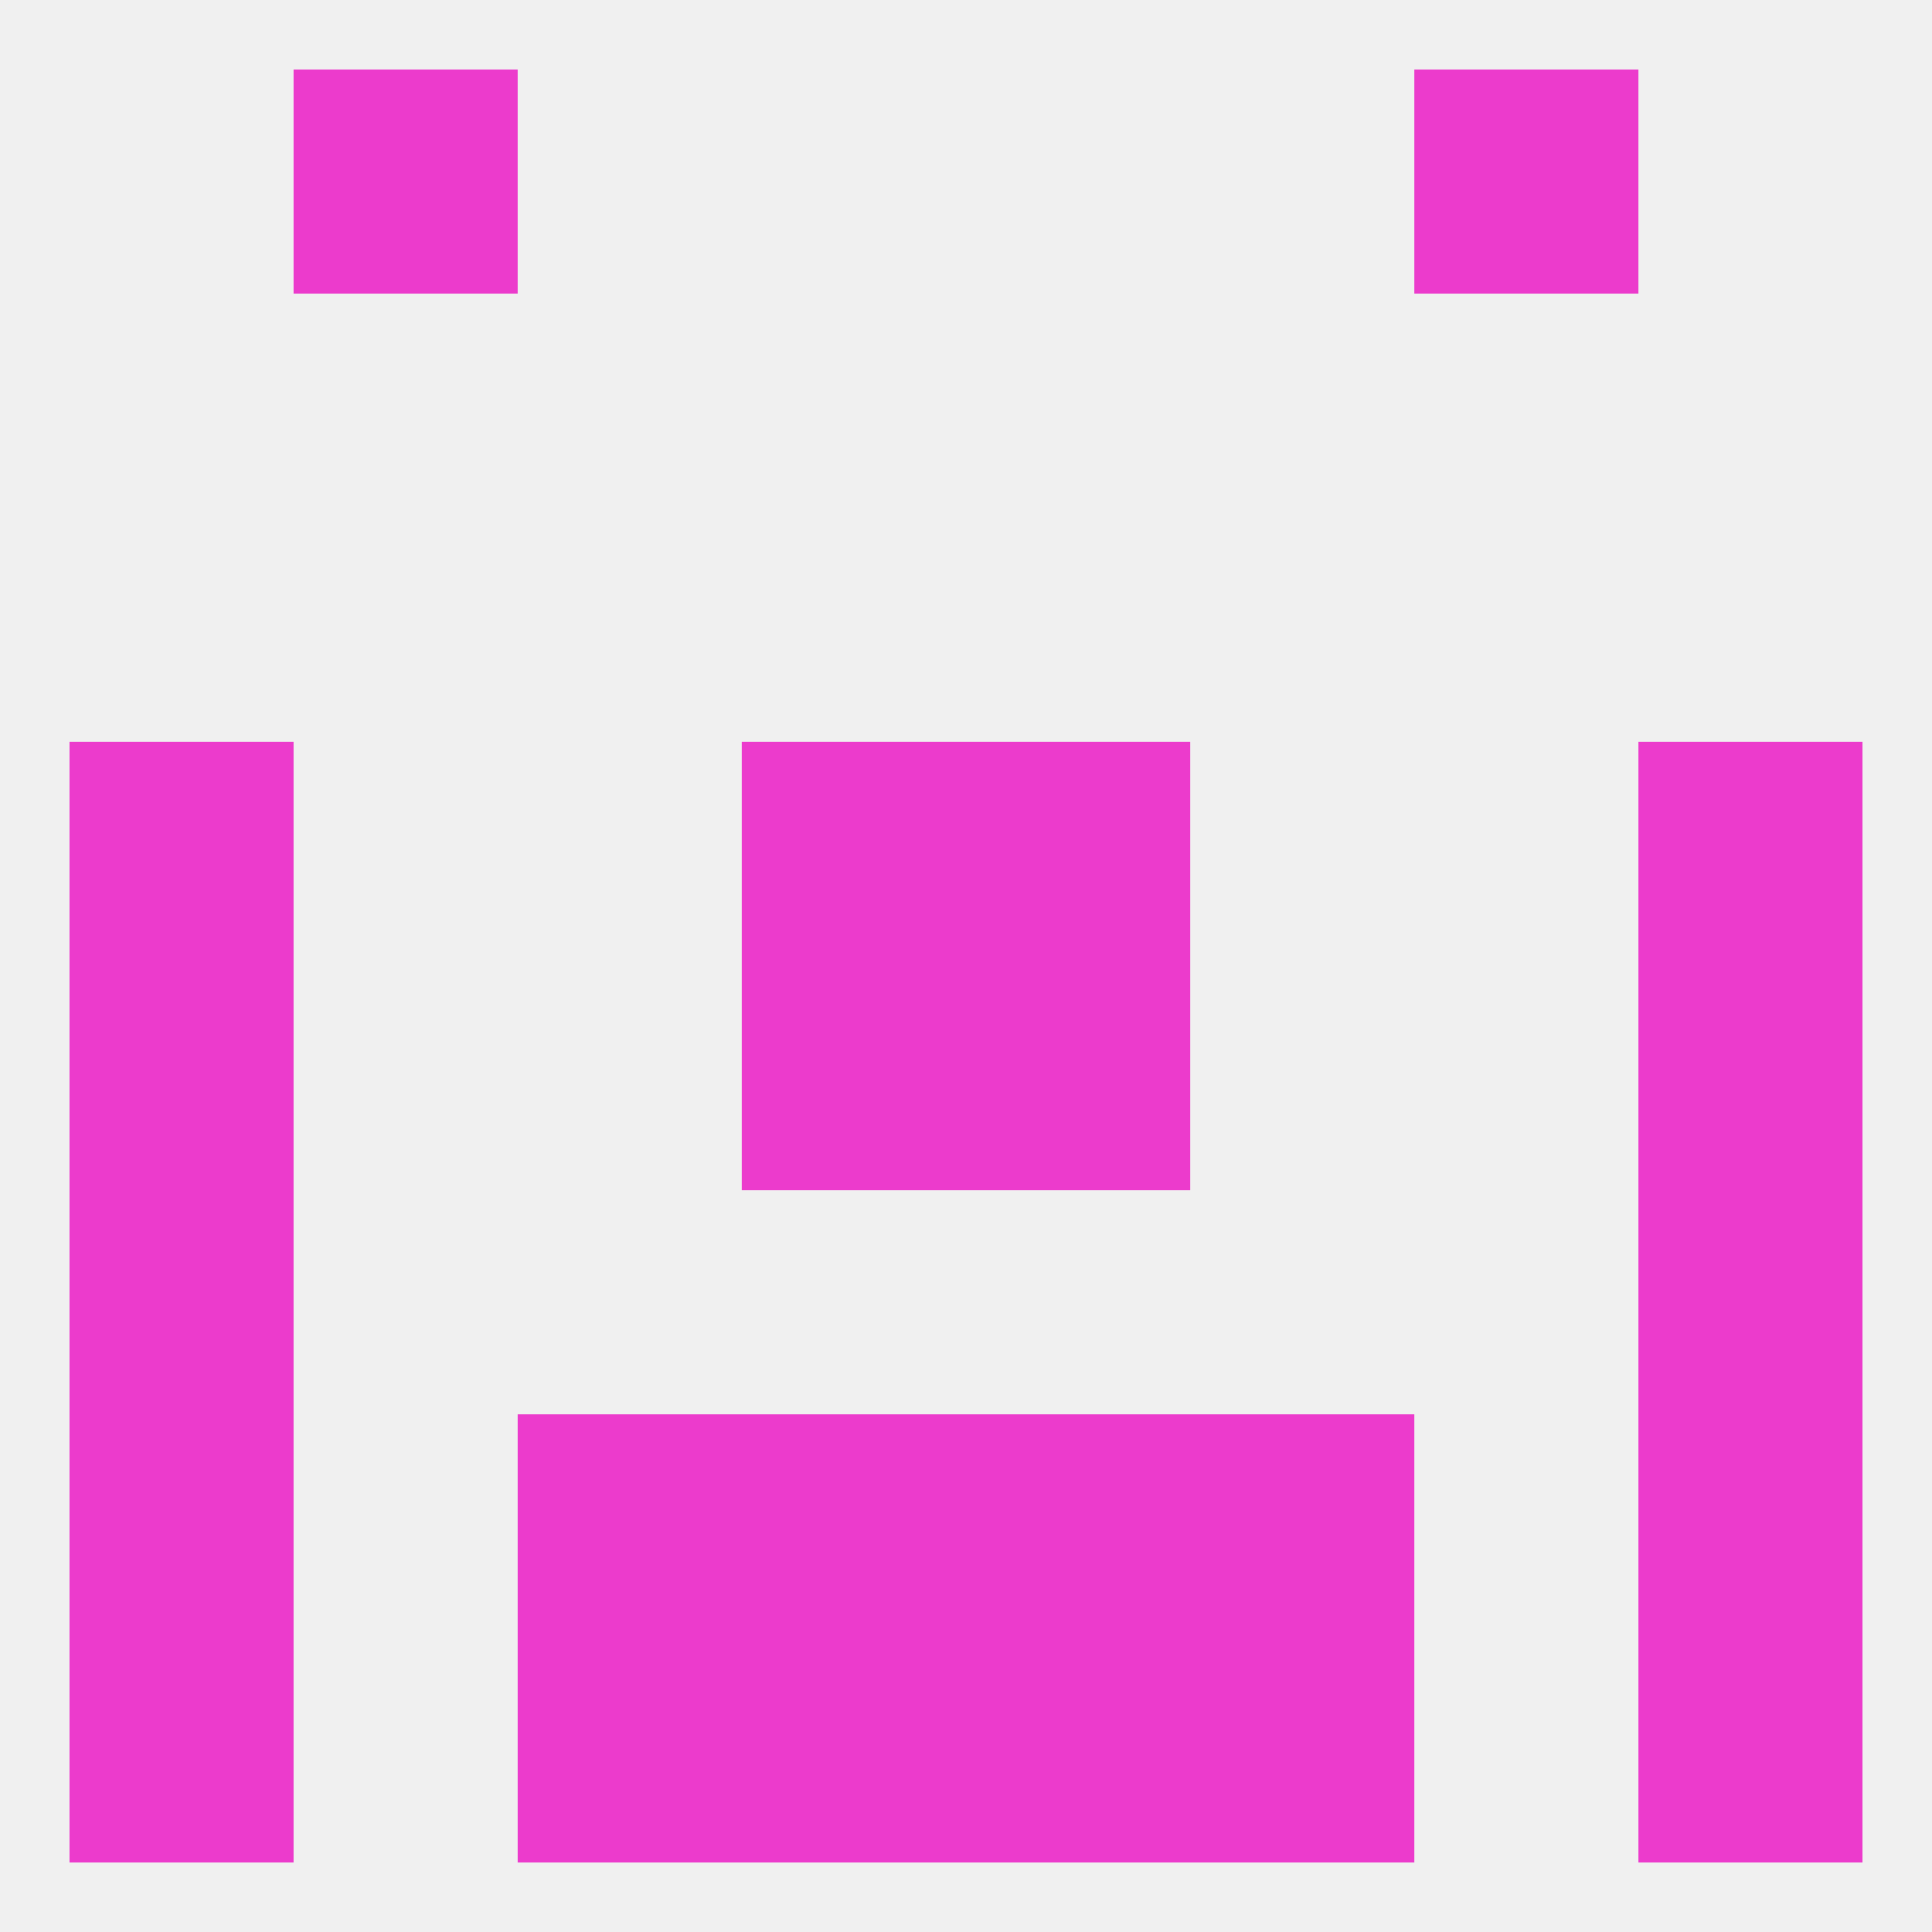
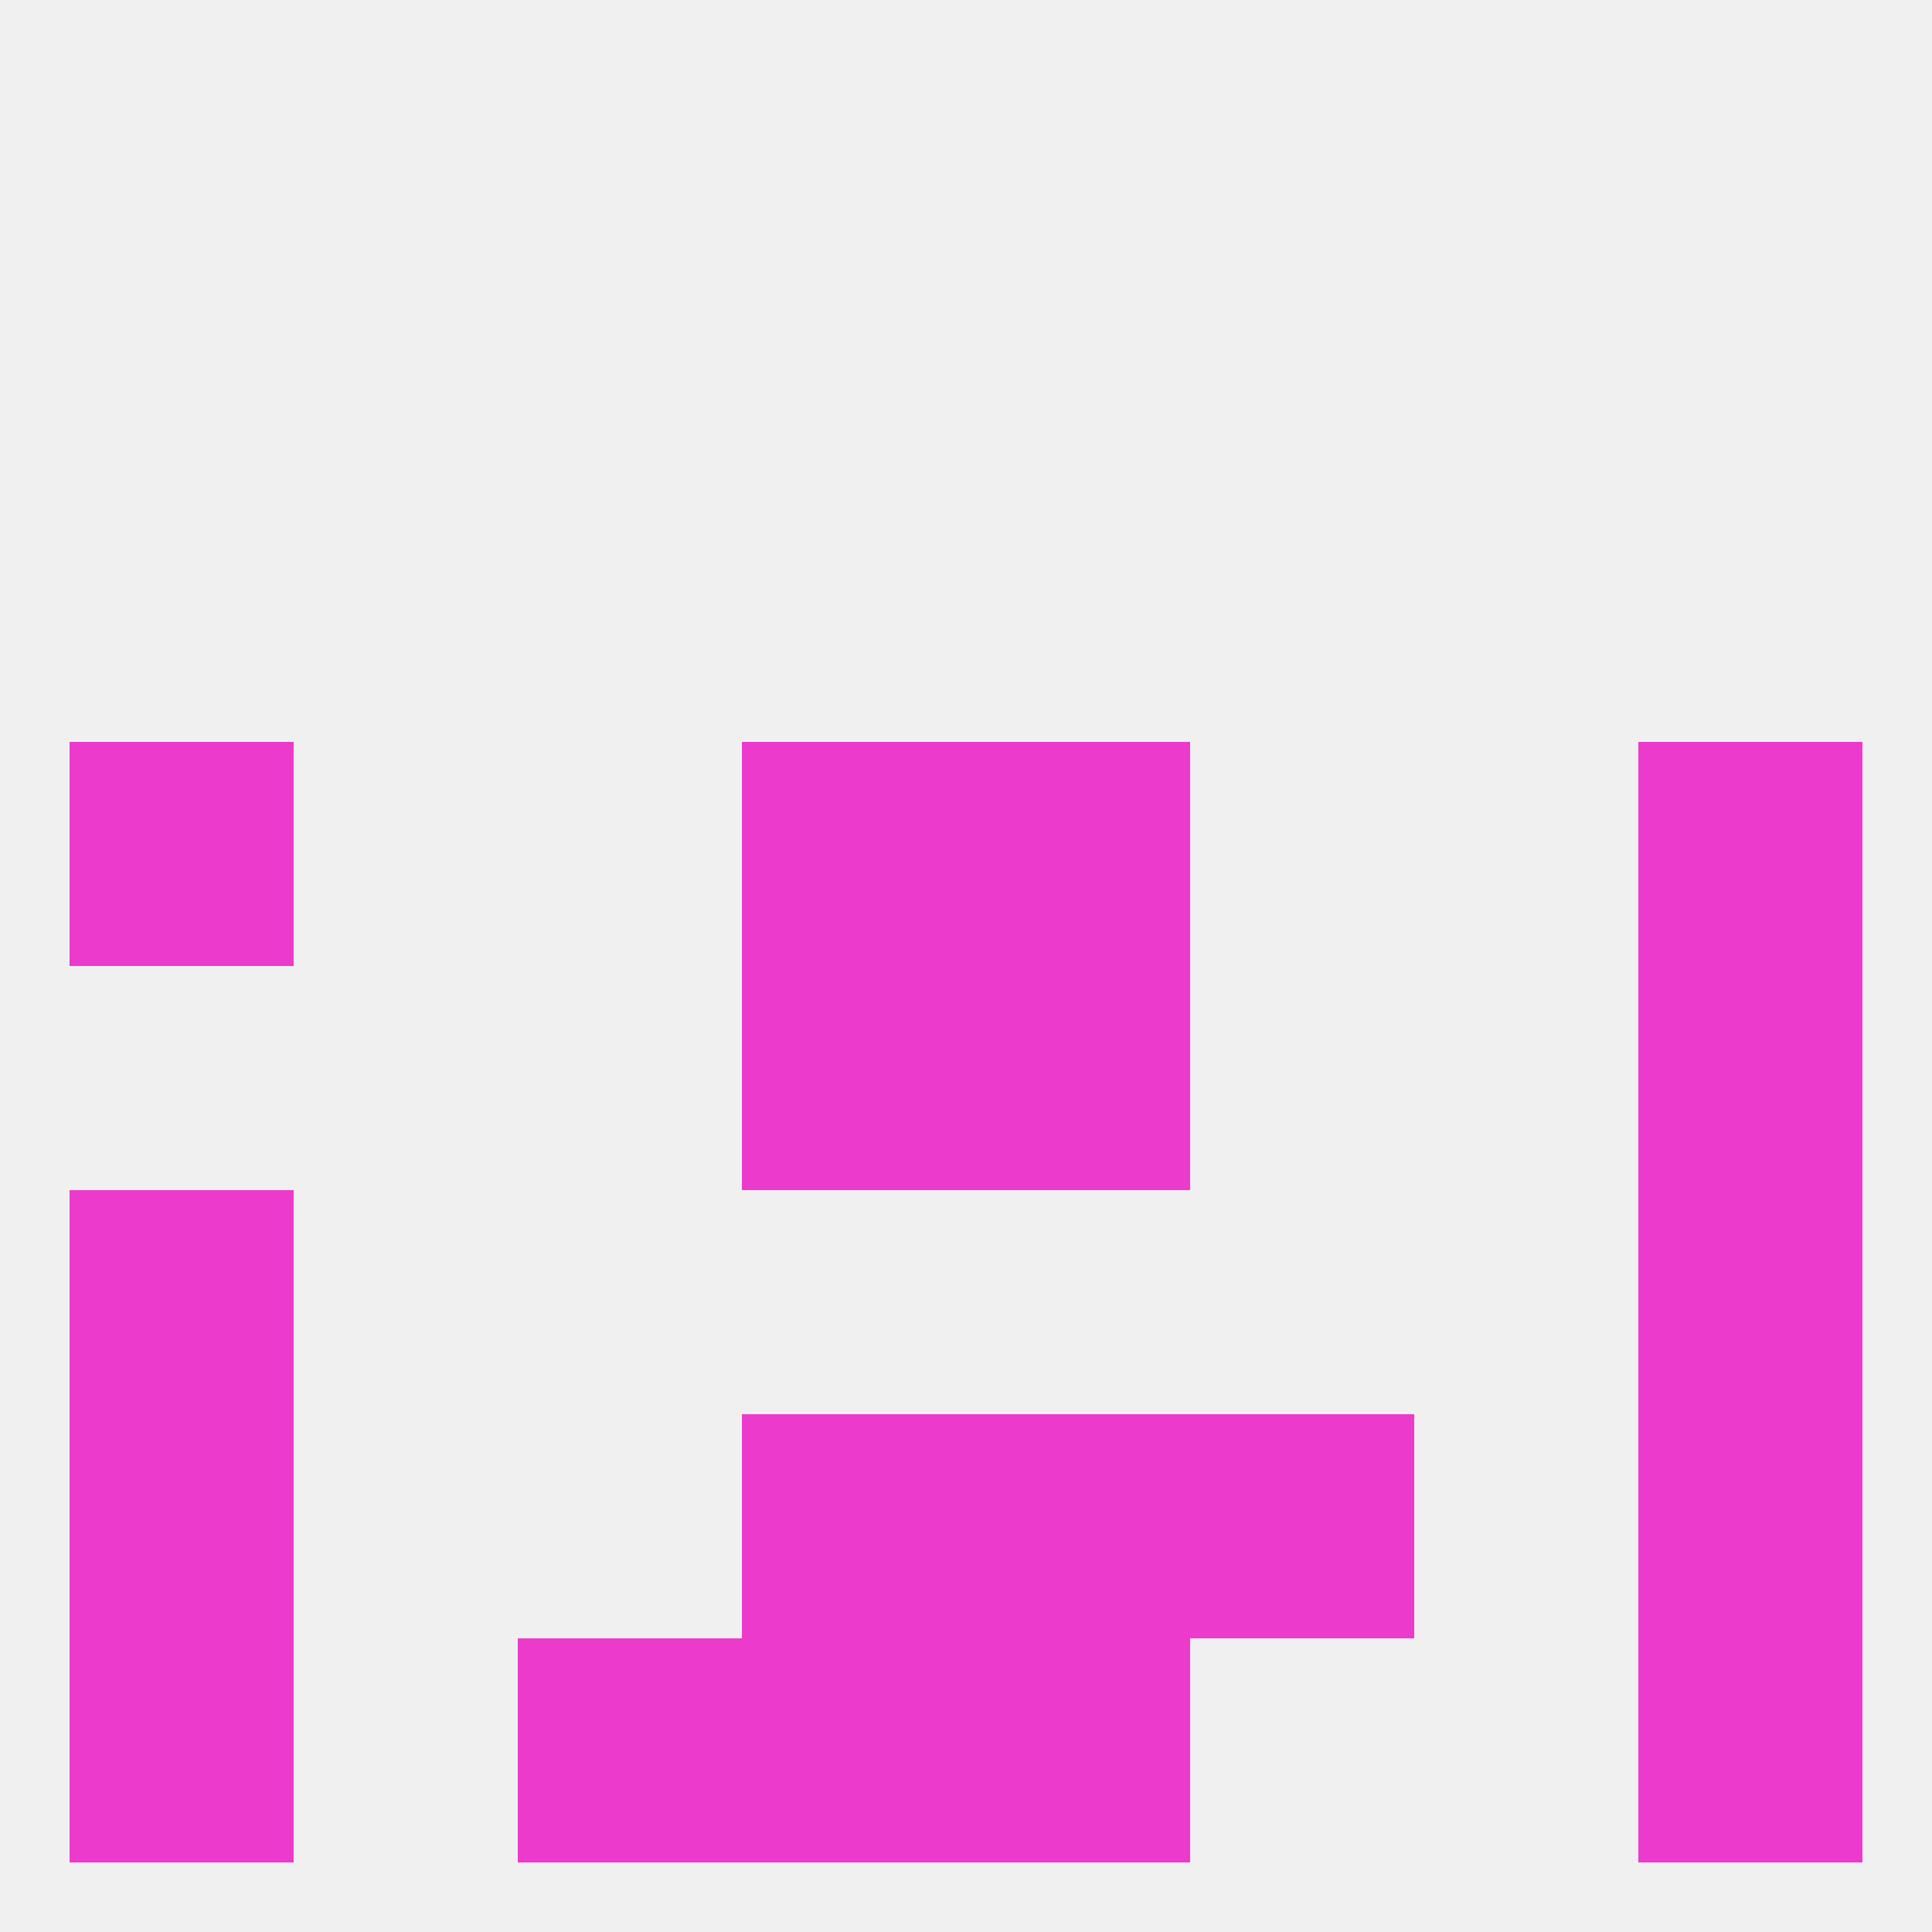
<svg xmlns="http://www.w3.org/2000/svg" version="1.1" baseprofile="full" width="250" height="250" viewBox="0 0 250 250">
  <rect width="100%" height="100%" fill="rgba(240,240,240,255)" />
  <rect x="125" y="96" width="29" height="29" fill="rgba(236,59,204,255)" />
  <rect x="9" y="96" width="29" height="29" fill="rgba(236,59,204,255)" />
  <rect x="212" y="96" width="29" height="29" fill="rgba(236,59,204,255)" />
  <rect x="96" y="96" width="29" height="29" fill="rgba(236,59,204,255)" />
  <rect x="125" y="183" width="29" height="29" fill="rgba(236,59,204,255)" />
-   <rect x="67" y="183" width="29" height="29" fill="rgba(236,59,204,255)" />
  <rect x="154" y="183" width="29" height="29" fill="rgba(236,59,204,255)" />
  <rect x="9" y="183" width="29" height="29" fill="rgba(236,59,204,255)" />
  <rect x="212" y="183" width="29" height="29" fill="rgba(236,59,204,255)" />
  <rect x="96" y="183" width="29" height="29" fill="rgba(236,59,204,255)" />
  <rect x="96" y="212" width="29" height="29" fill="rgba(236,59,204,255)" />
  <rect x="125" y="212" width="29" height="29" fill="rgba(236,59,204,255)" />
  <rect x="9" y="212" width="29" height="29" fill="rgba(236,59,204,255)" />
  <rect x="212" y="212" width="29" height="29" fill="rgba(236,59,204,255)" />
  <rect x="67" y="212" width="29" height="29" fill="rgba(236,59,204,255)" />
-   <rect x="154" y="212" width="29" height="29" fill="rgba(236,59,204,255)" />
-   <rect x="38" y="9" width="29" height="29" fill="rgba(236,59,204,255)" />
-   <rect x="183" y="9" width="29" height="29" fill="rgba(236,59,204,255)" />
  <rect x="212" y="154" width="29" height="29" fill="rgba(236,59,204,255)" />
  <rect x="9" y="154" width="29" height="29" fill="rgba(236,59,204,255)" />
-   <rect x="9" y="125" width="29" height="29" fill="rgba(236,59,204,255)" />
  <rect x="212" y="125" width="29" height="29" fill="rgba(236,59,204,255)" />
  <rect x="96" y="125" width="29" height="29" fill="rgba(236,59,204,255)" />
  <rect x="125" y="125" width="29" height="29" fill="rgba(236,59,204,255)" />
</svg>